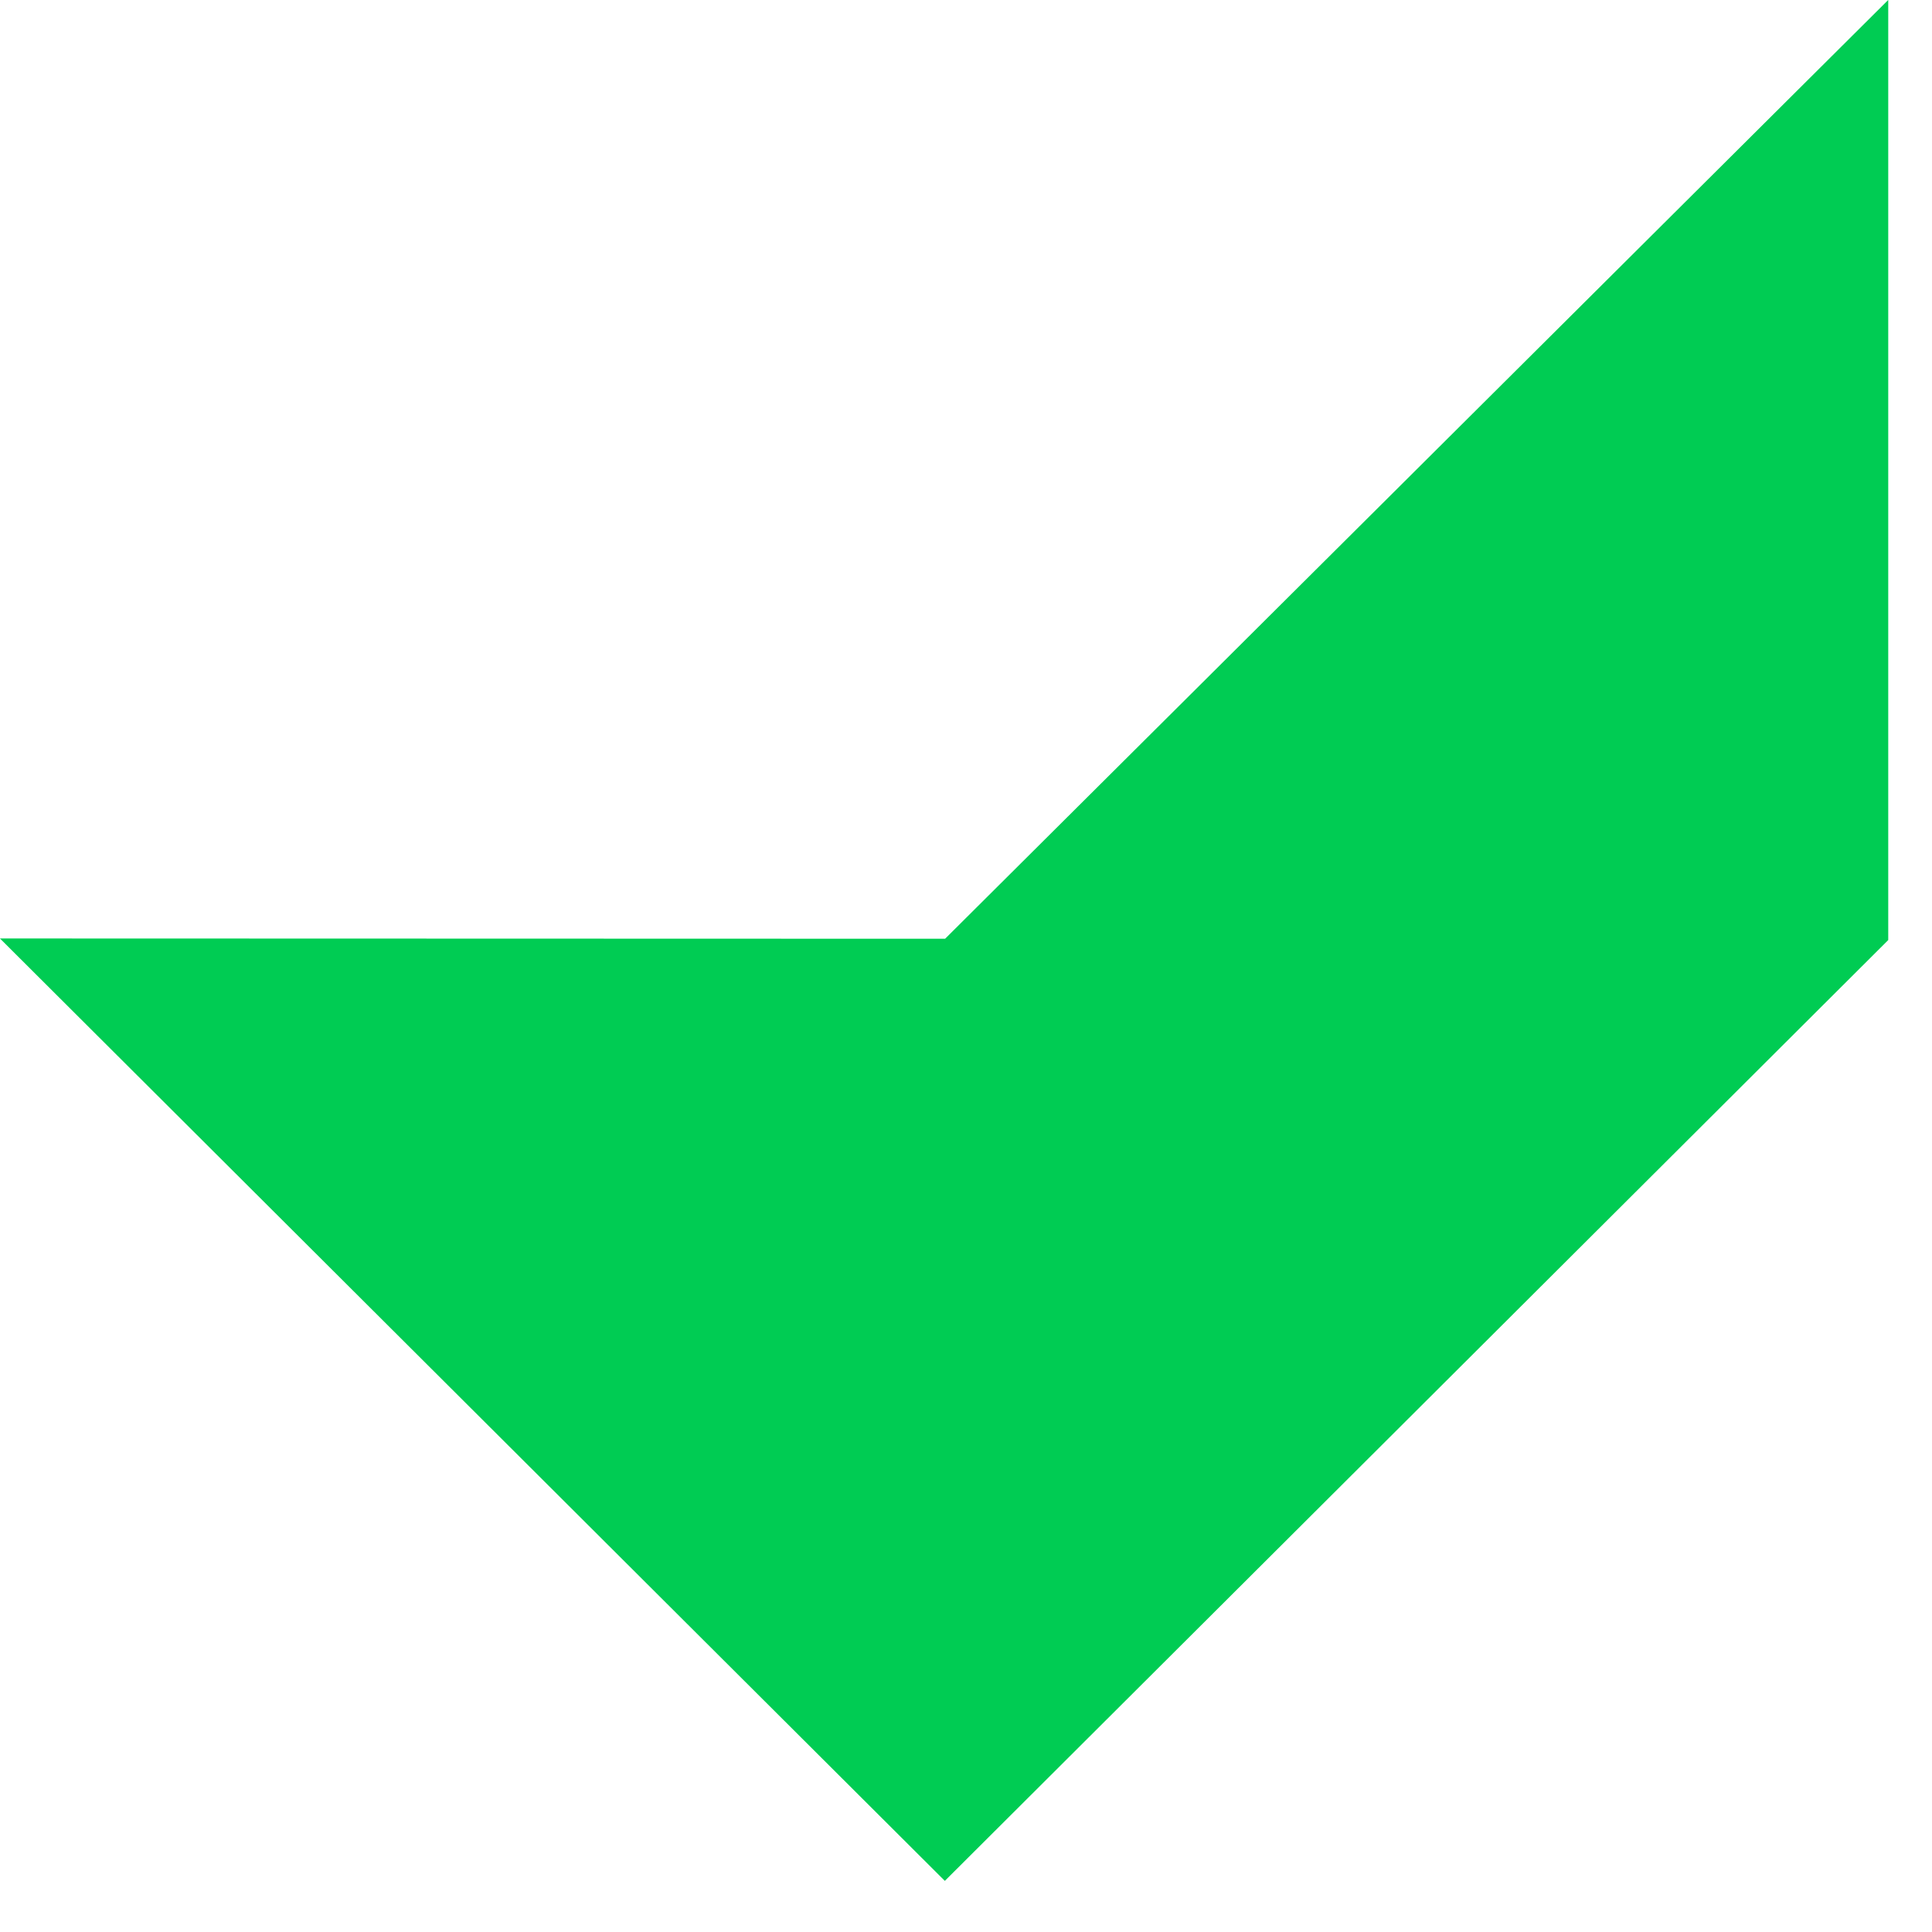
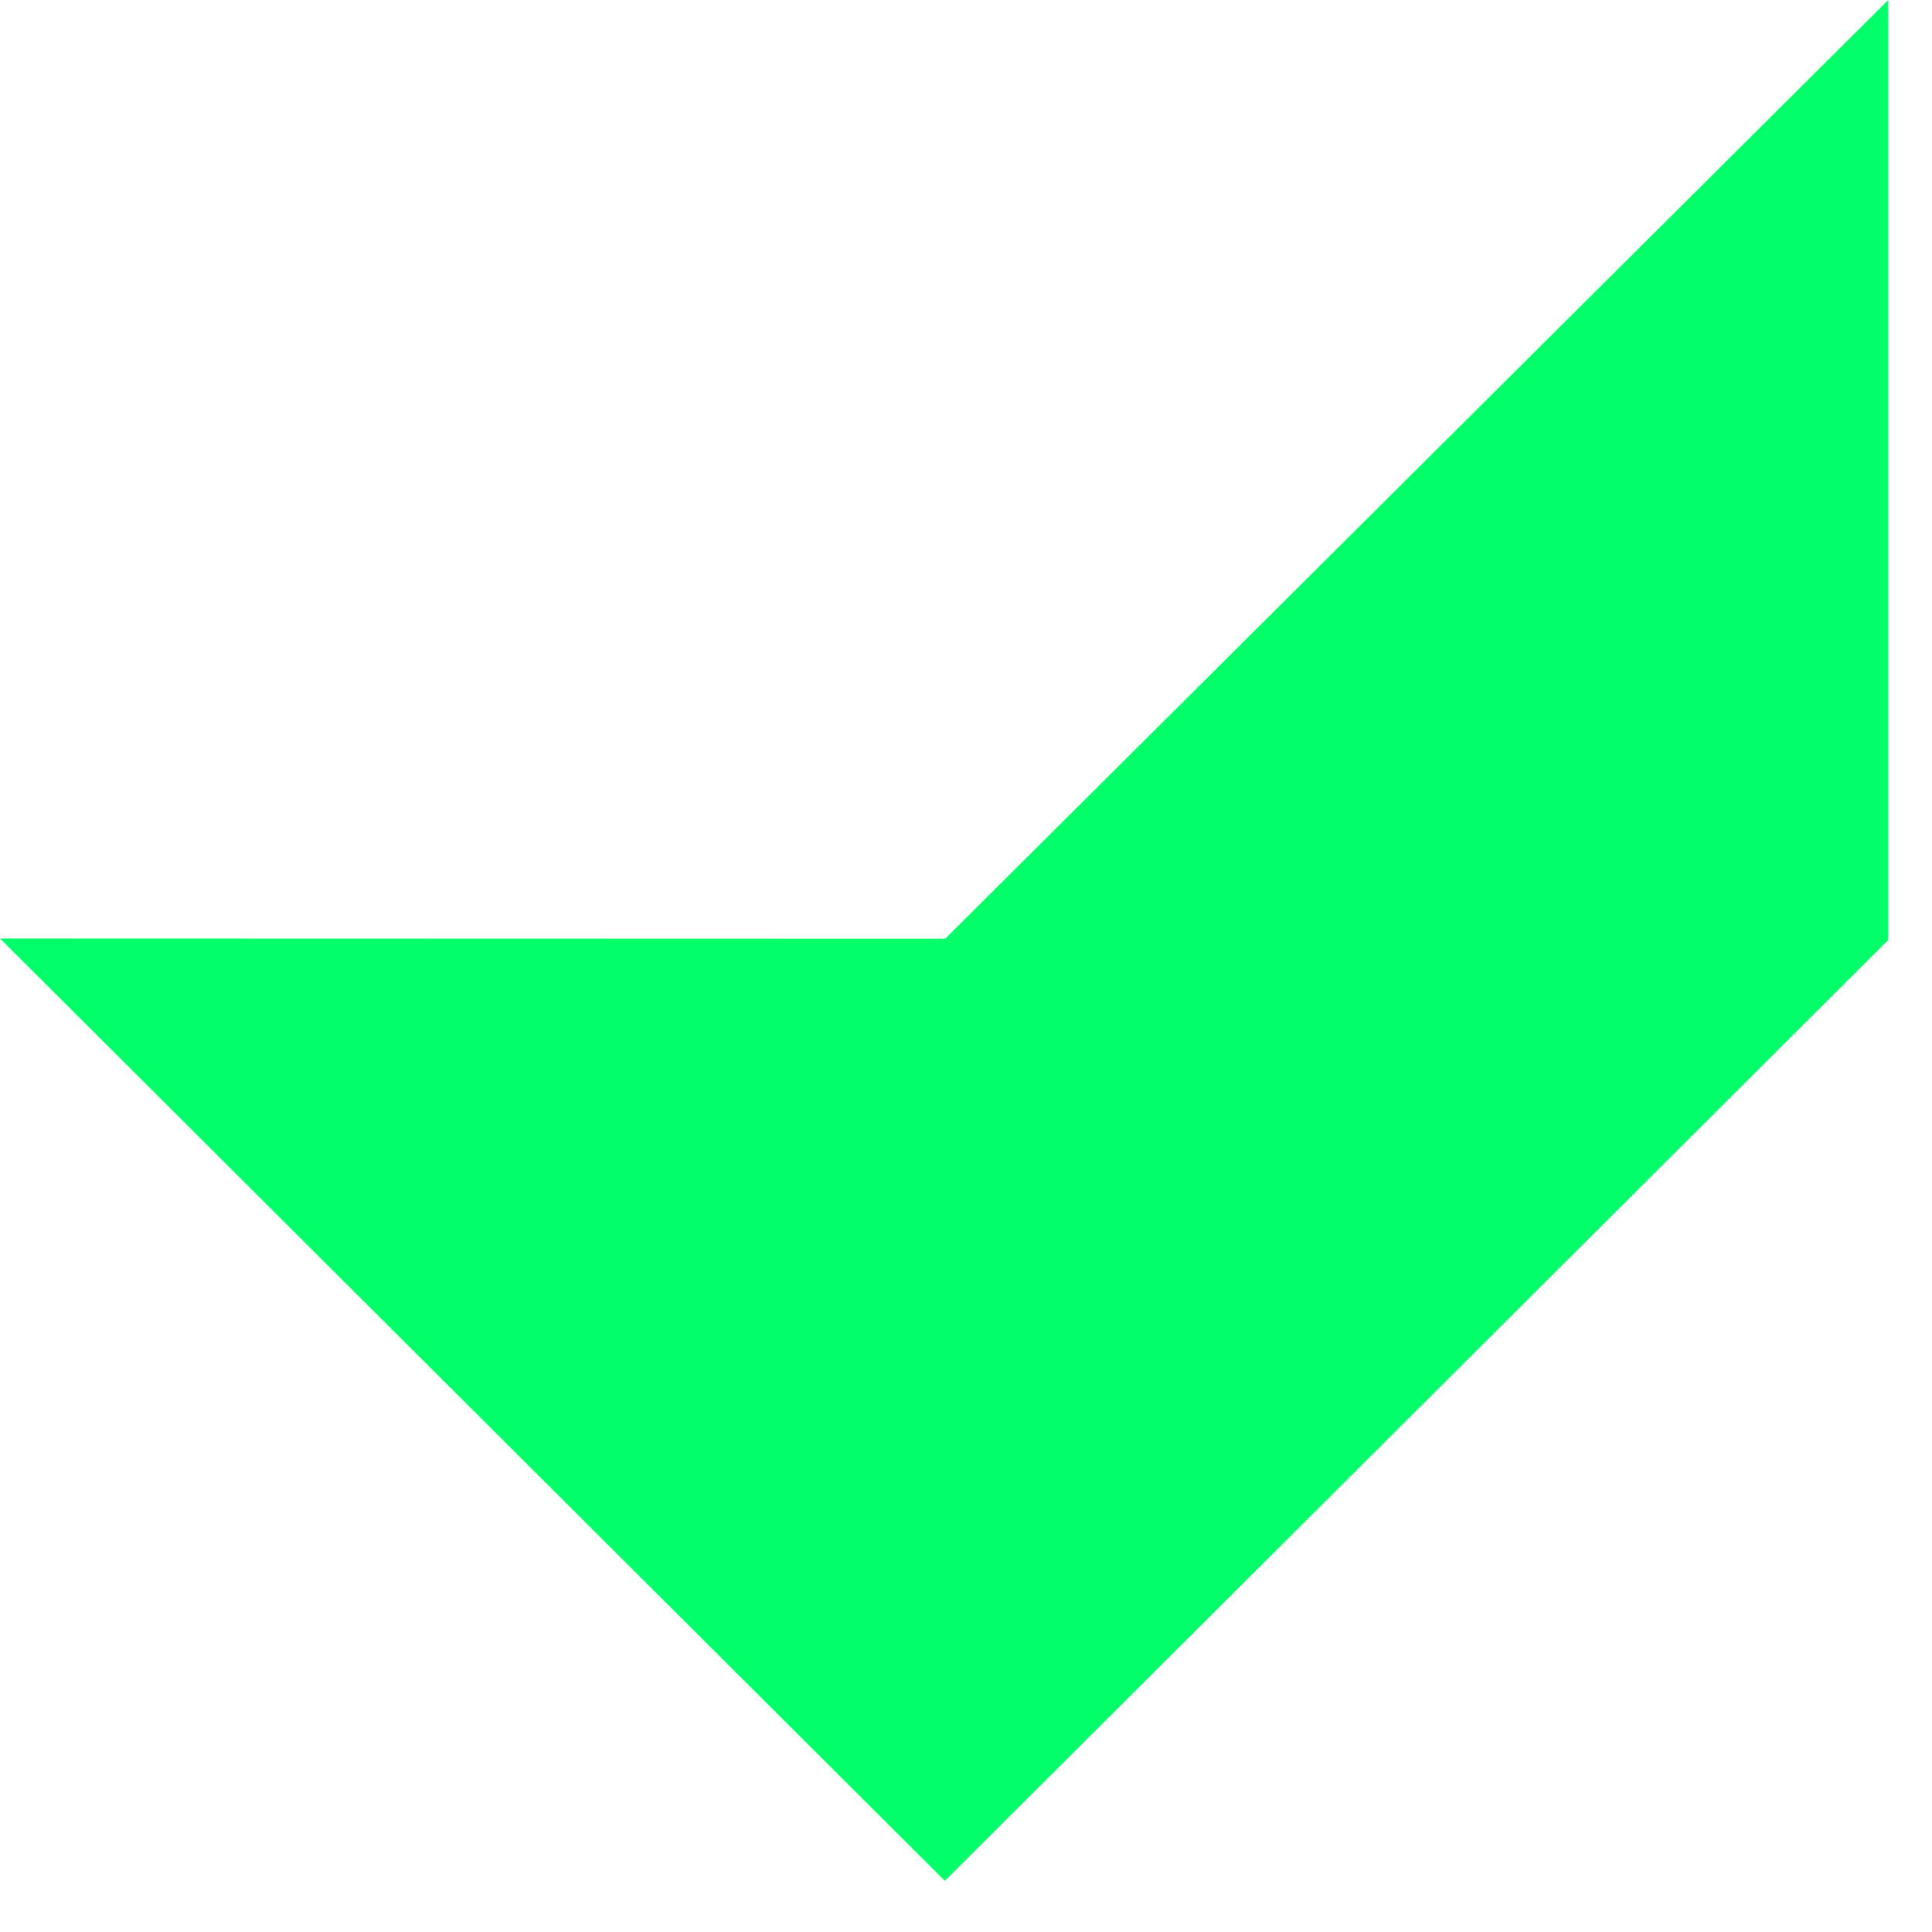
<svg xmlns="http://www.w3.org/2000/svg" fill="none" height="100%" overflow="visible" preserveAspectRatio="none" style="display: block;" viewBox="0 0 21 21" width="100%">
  <g id="Vector">
    <path d="M20.524 0L10.273 10.204L0 10.201L10.27 20.444L20.524 10.218V0Z" fill="#00FF68" />
-     <path d="M20.524 0L10.273 10.204L0 10.201L10.27 20.444L20.524 10.218V0Z" fill="black" fill-opacity="0.2" />
  </g>
</svg>